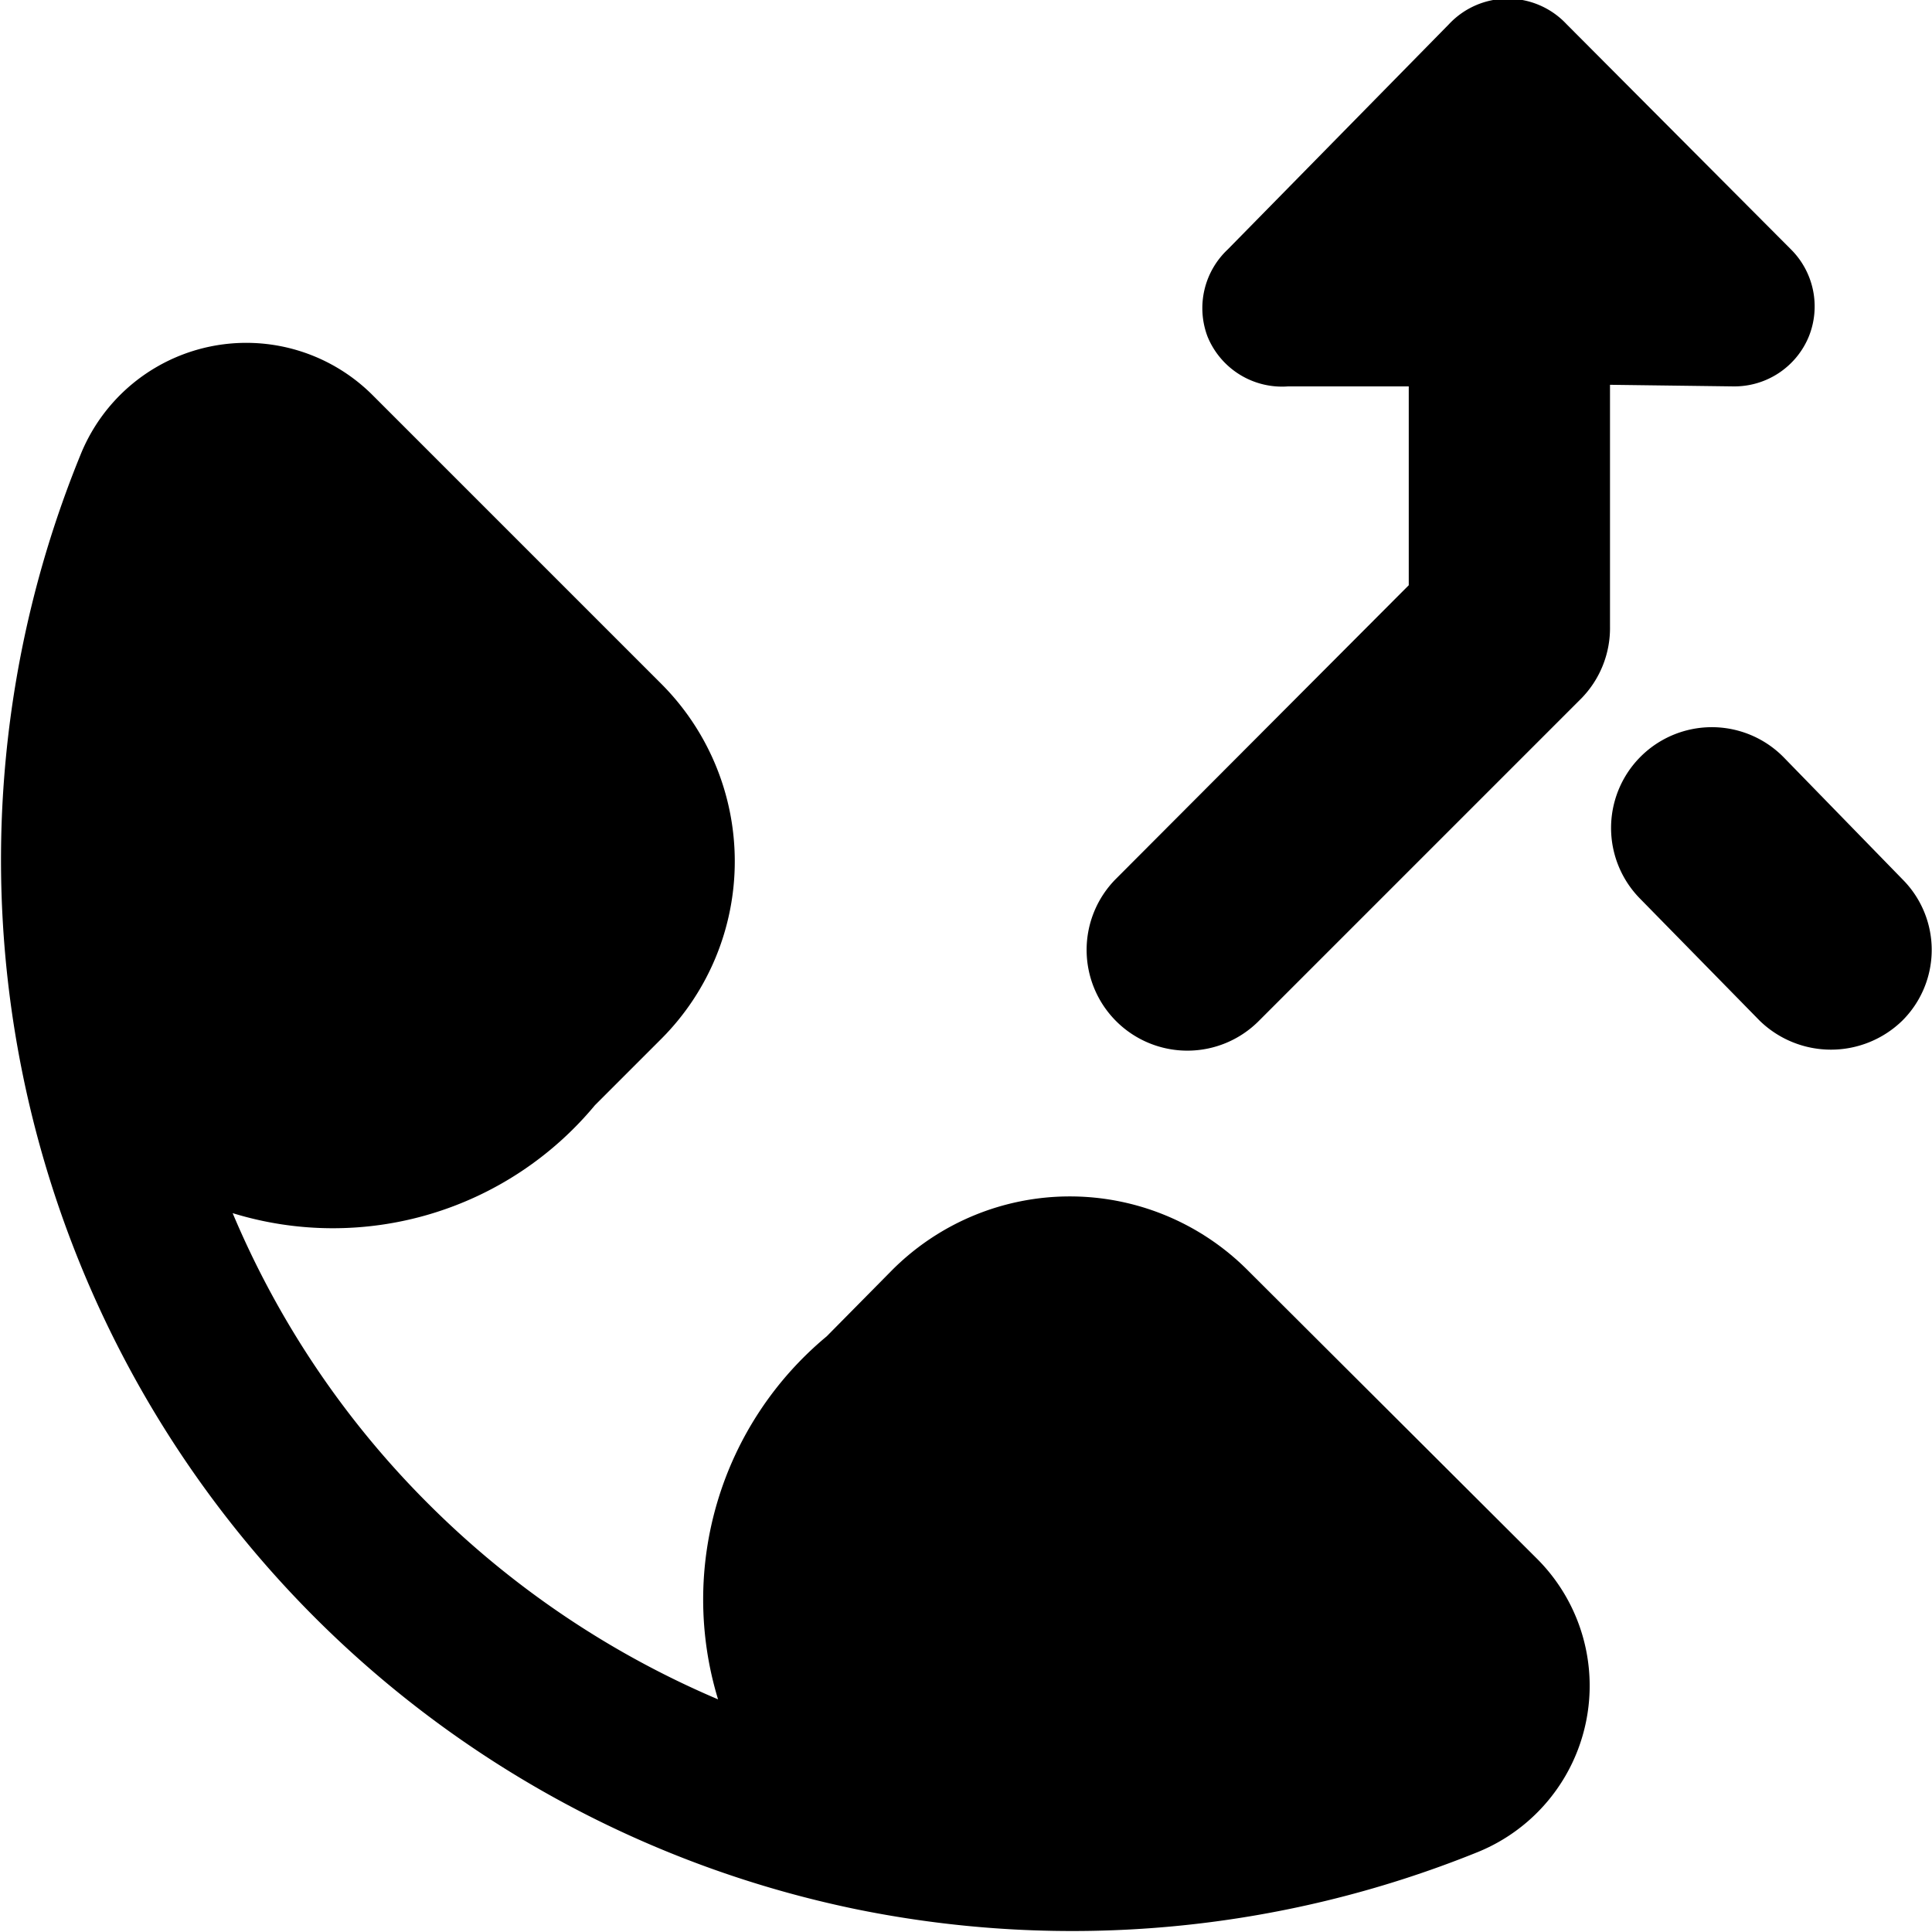
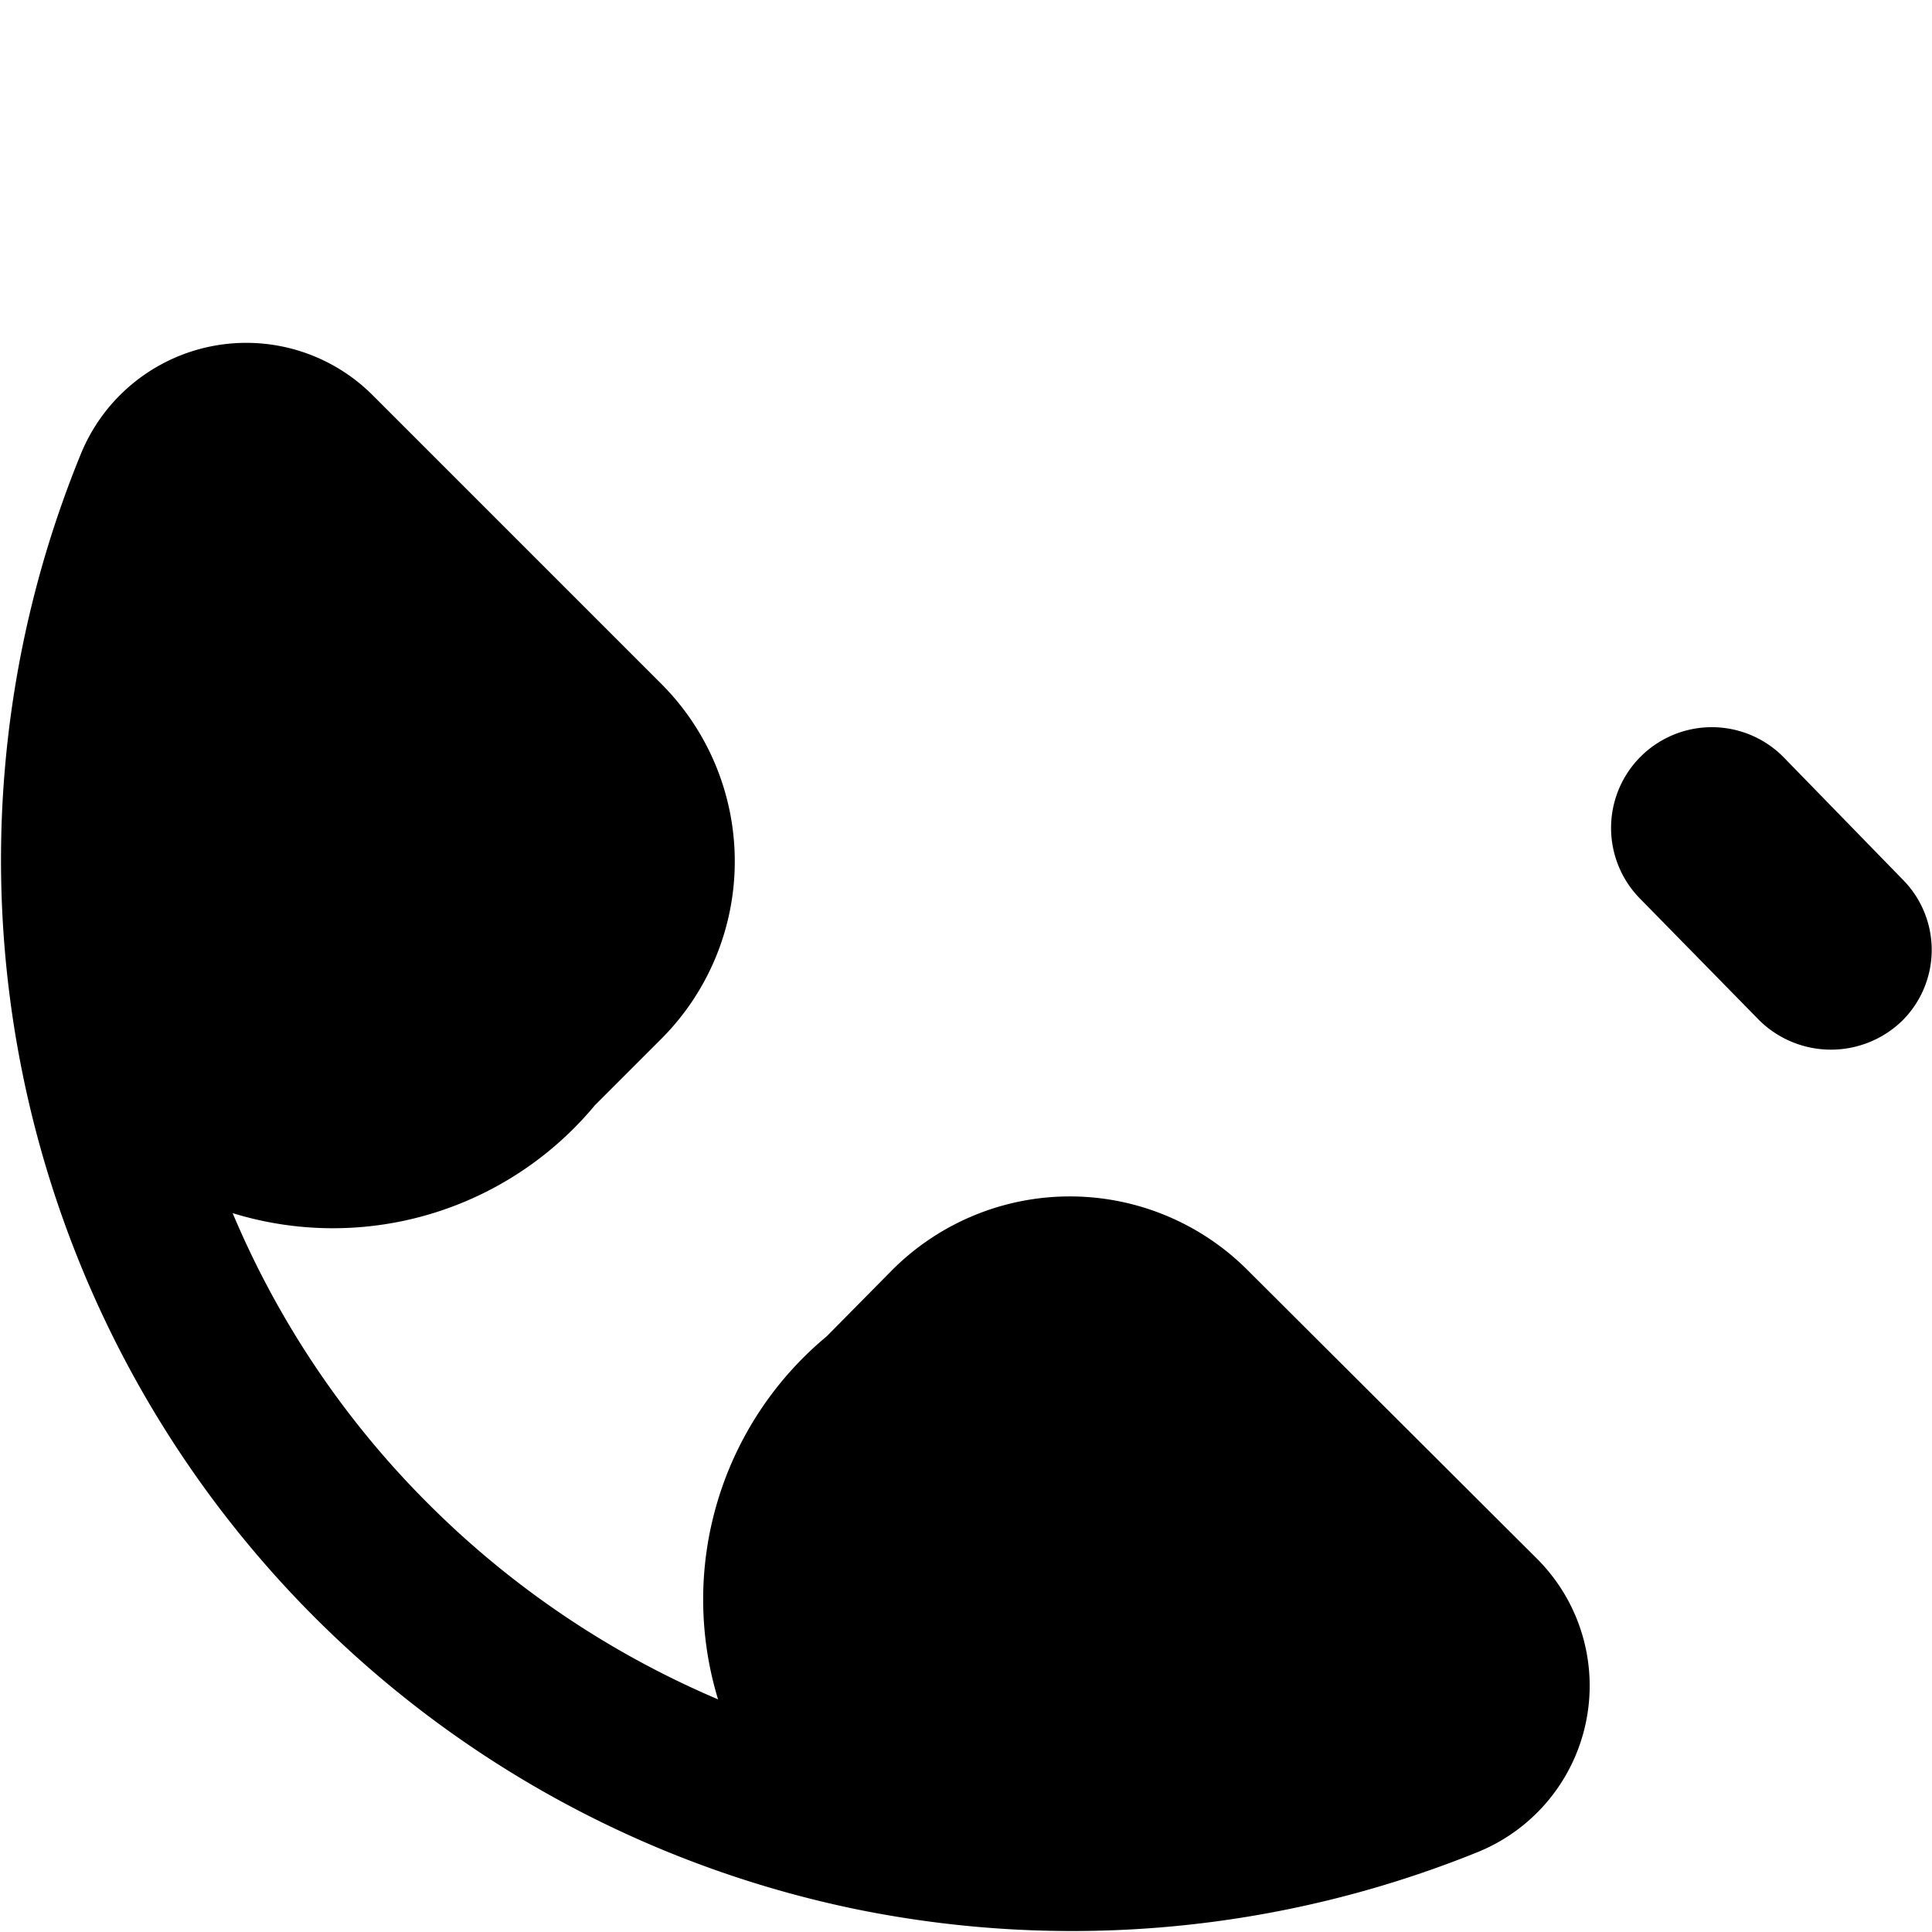
<svg xmlns="http://www.w3.org/2000/svg" viewBox="0 0 24 24">
  <g>
-     <path d="M21.54 4.8a1 1 0 0 0 0.93 -0.62 1 1 0 0 0 -0.22 -1.08L19.46 0.3A1 1 0 0 0 18 0.3l-2.75 2.8A1 1 0 0 0 15 4.18a1 1 0 0 0 1 0.62h1.5v2.47l-3.64 3.65a1.25 1.25 0 1 0 1.78 1.76l4 -4a1.25 1.25 0 0 0 0.36 -0.9v-3Z" fill="#000000" stroke-width="1" />
    <path d="m23.64 10.93 -1.48 -1.52a1.25 1.25 0 0 0 -1.79 1.75l1.49 1.52a1.27 1.27 0 0 0 1.77 0 1.24 1.24 0 0 0 0.01 -1.75Z" fill="#000000" stroke-width="1" />
    <path d="M15.49 15.77a3.12 3.12 0 0 0 -4.4 0l-0.82 0.83a4.25 4.25 0 0 0 -1.35 4.51 11.39 11.39 0 0 1 -3.6 -2.43 11.27 11.27 0 0 1 -2.43 -3.61 4.23 4.23 0 0 0 4.5 -1.34l0.83 -0.83a3.12 3.12 0 0 0 0 -4.4L4.63 4.91A2.22 2.22 0 0 0 1 5.65a13.31 13.31 0 0 0 9.65 18.07 13.43 13.43 0 0 0 7.7 -0.71 2.23 2.23 0 0 0 0.74 -3.65Z" fill="#000000" stroke-width="1" />
  </g>
</svg>